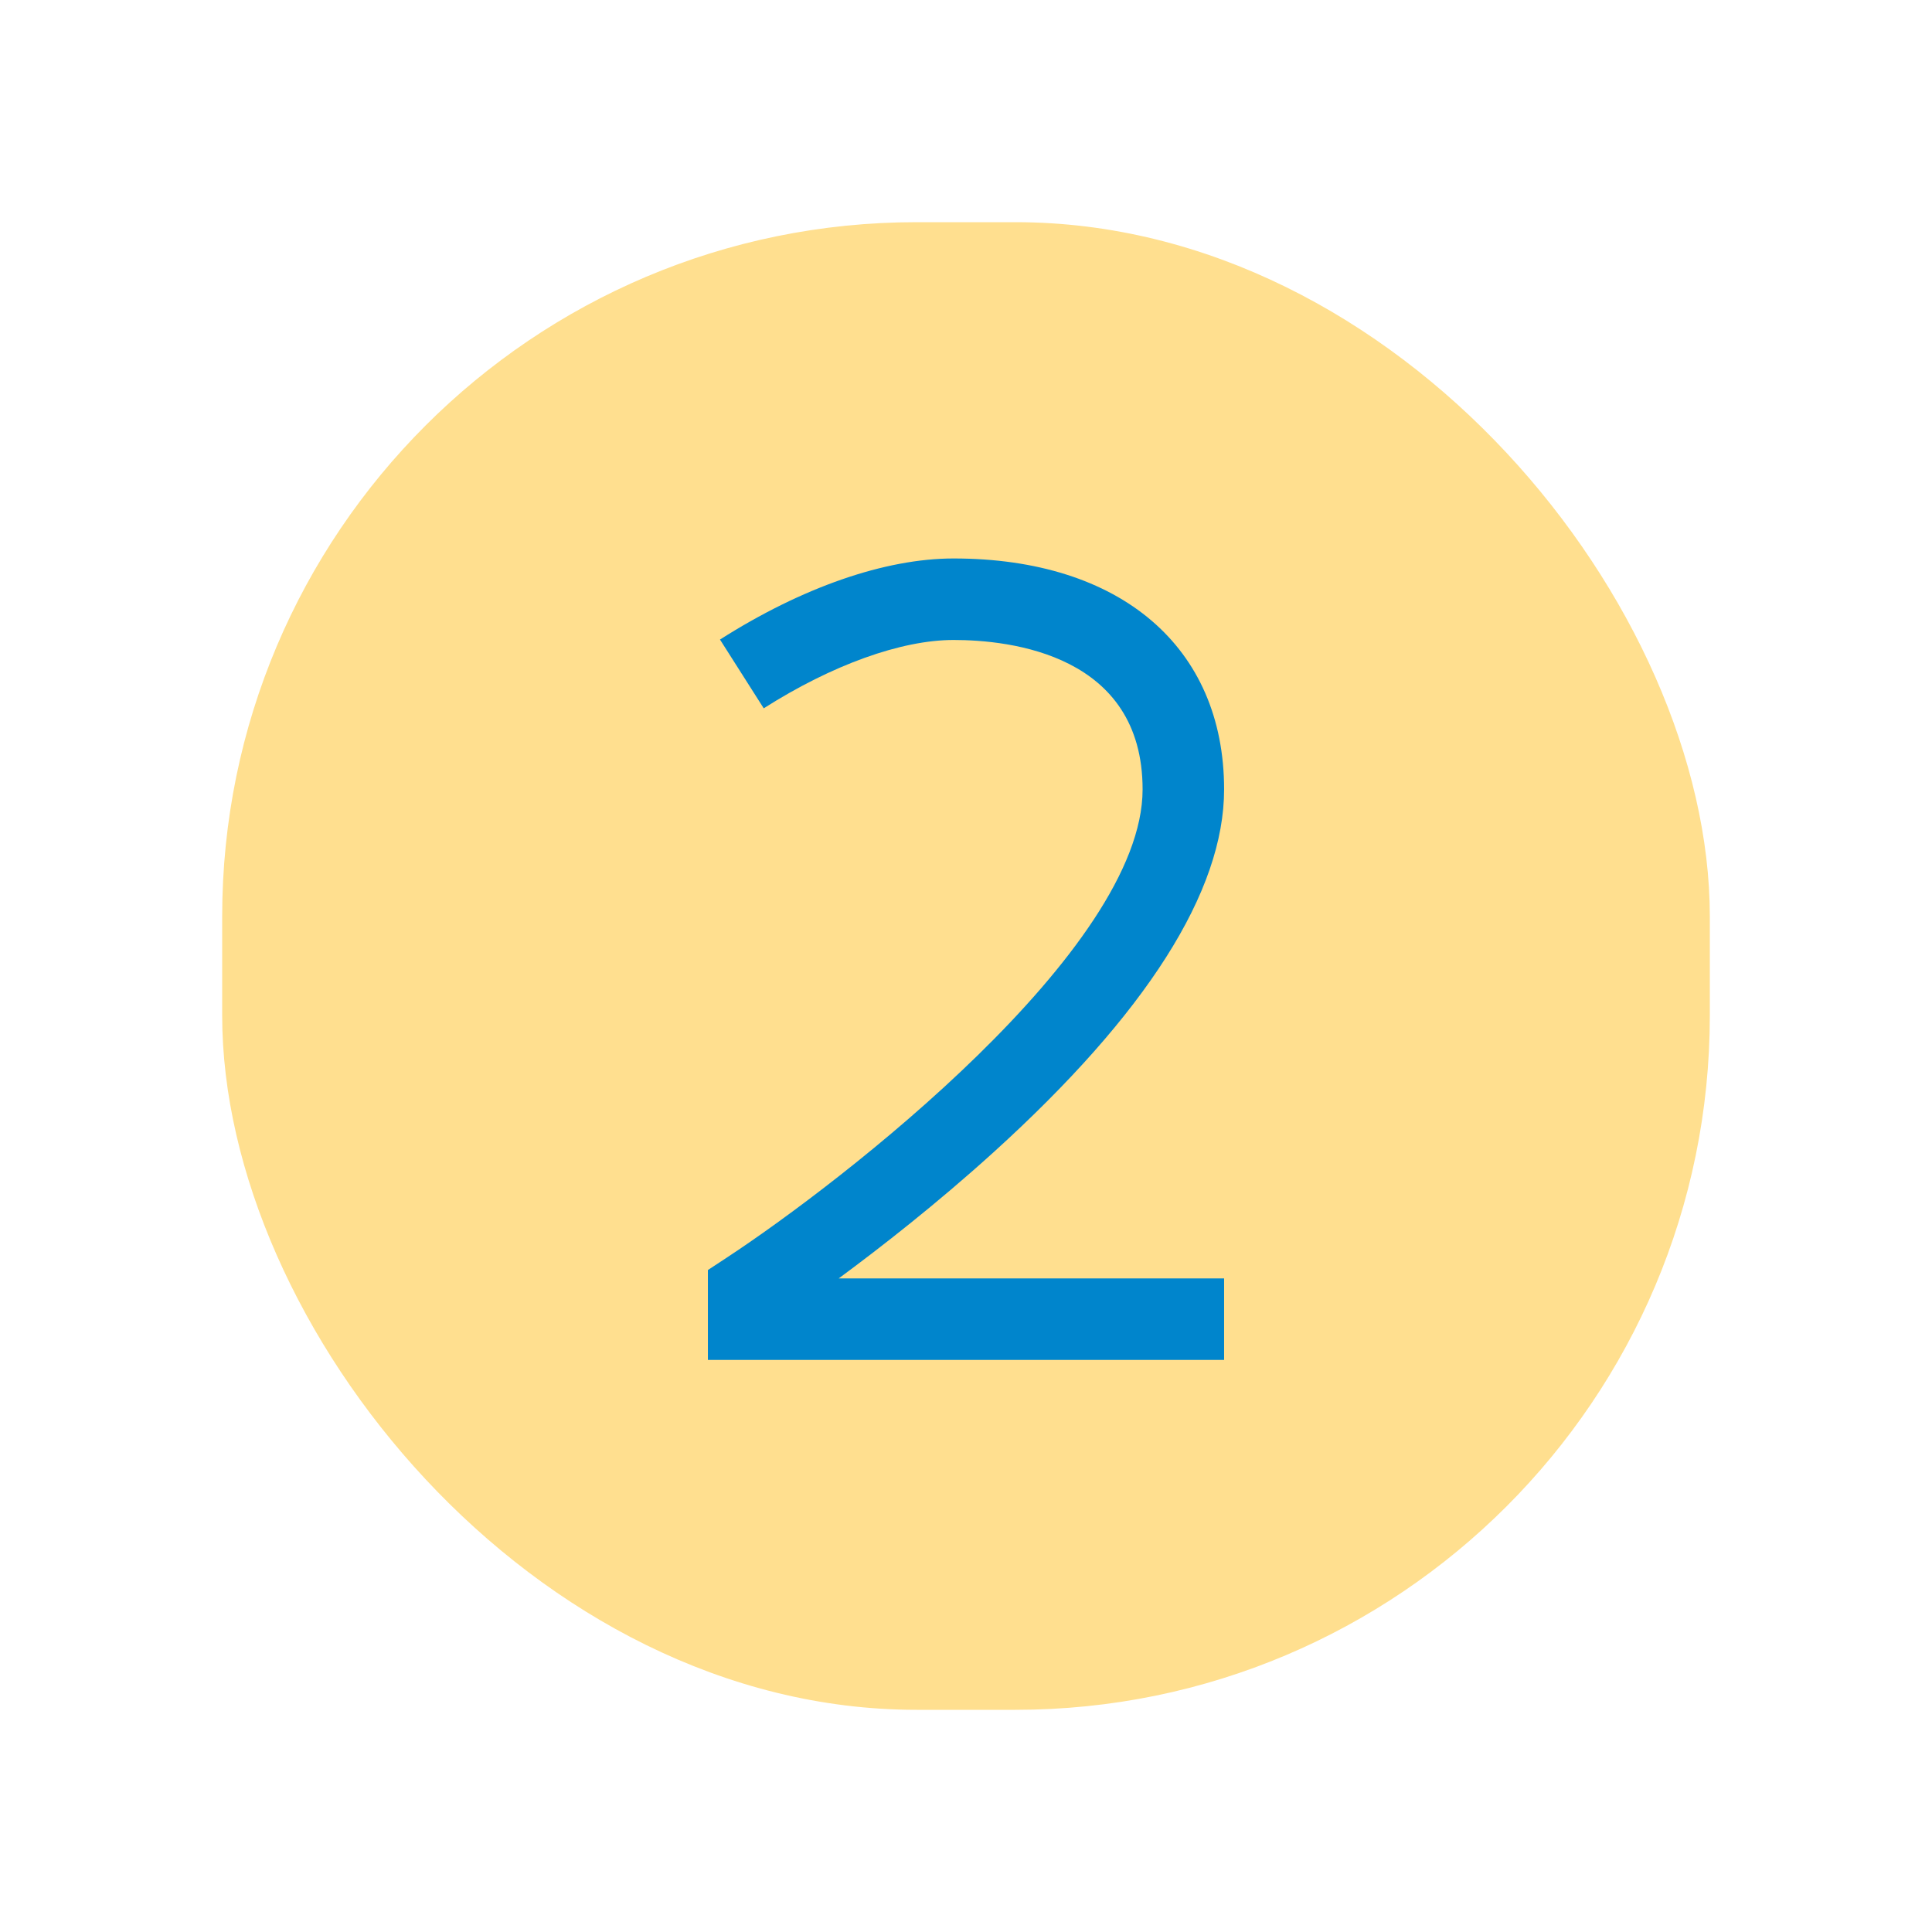
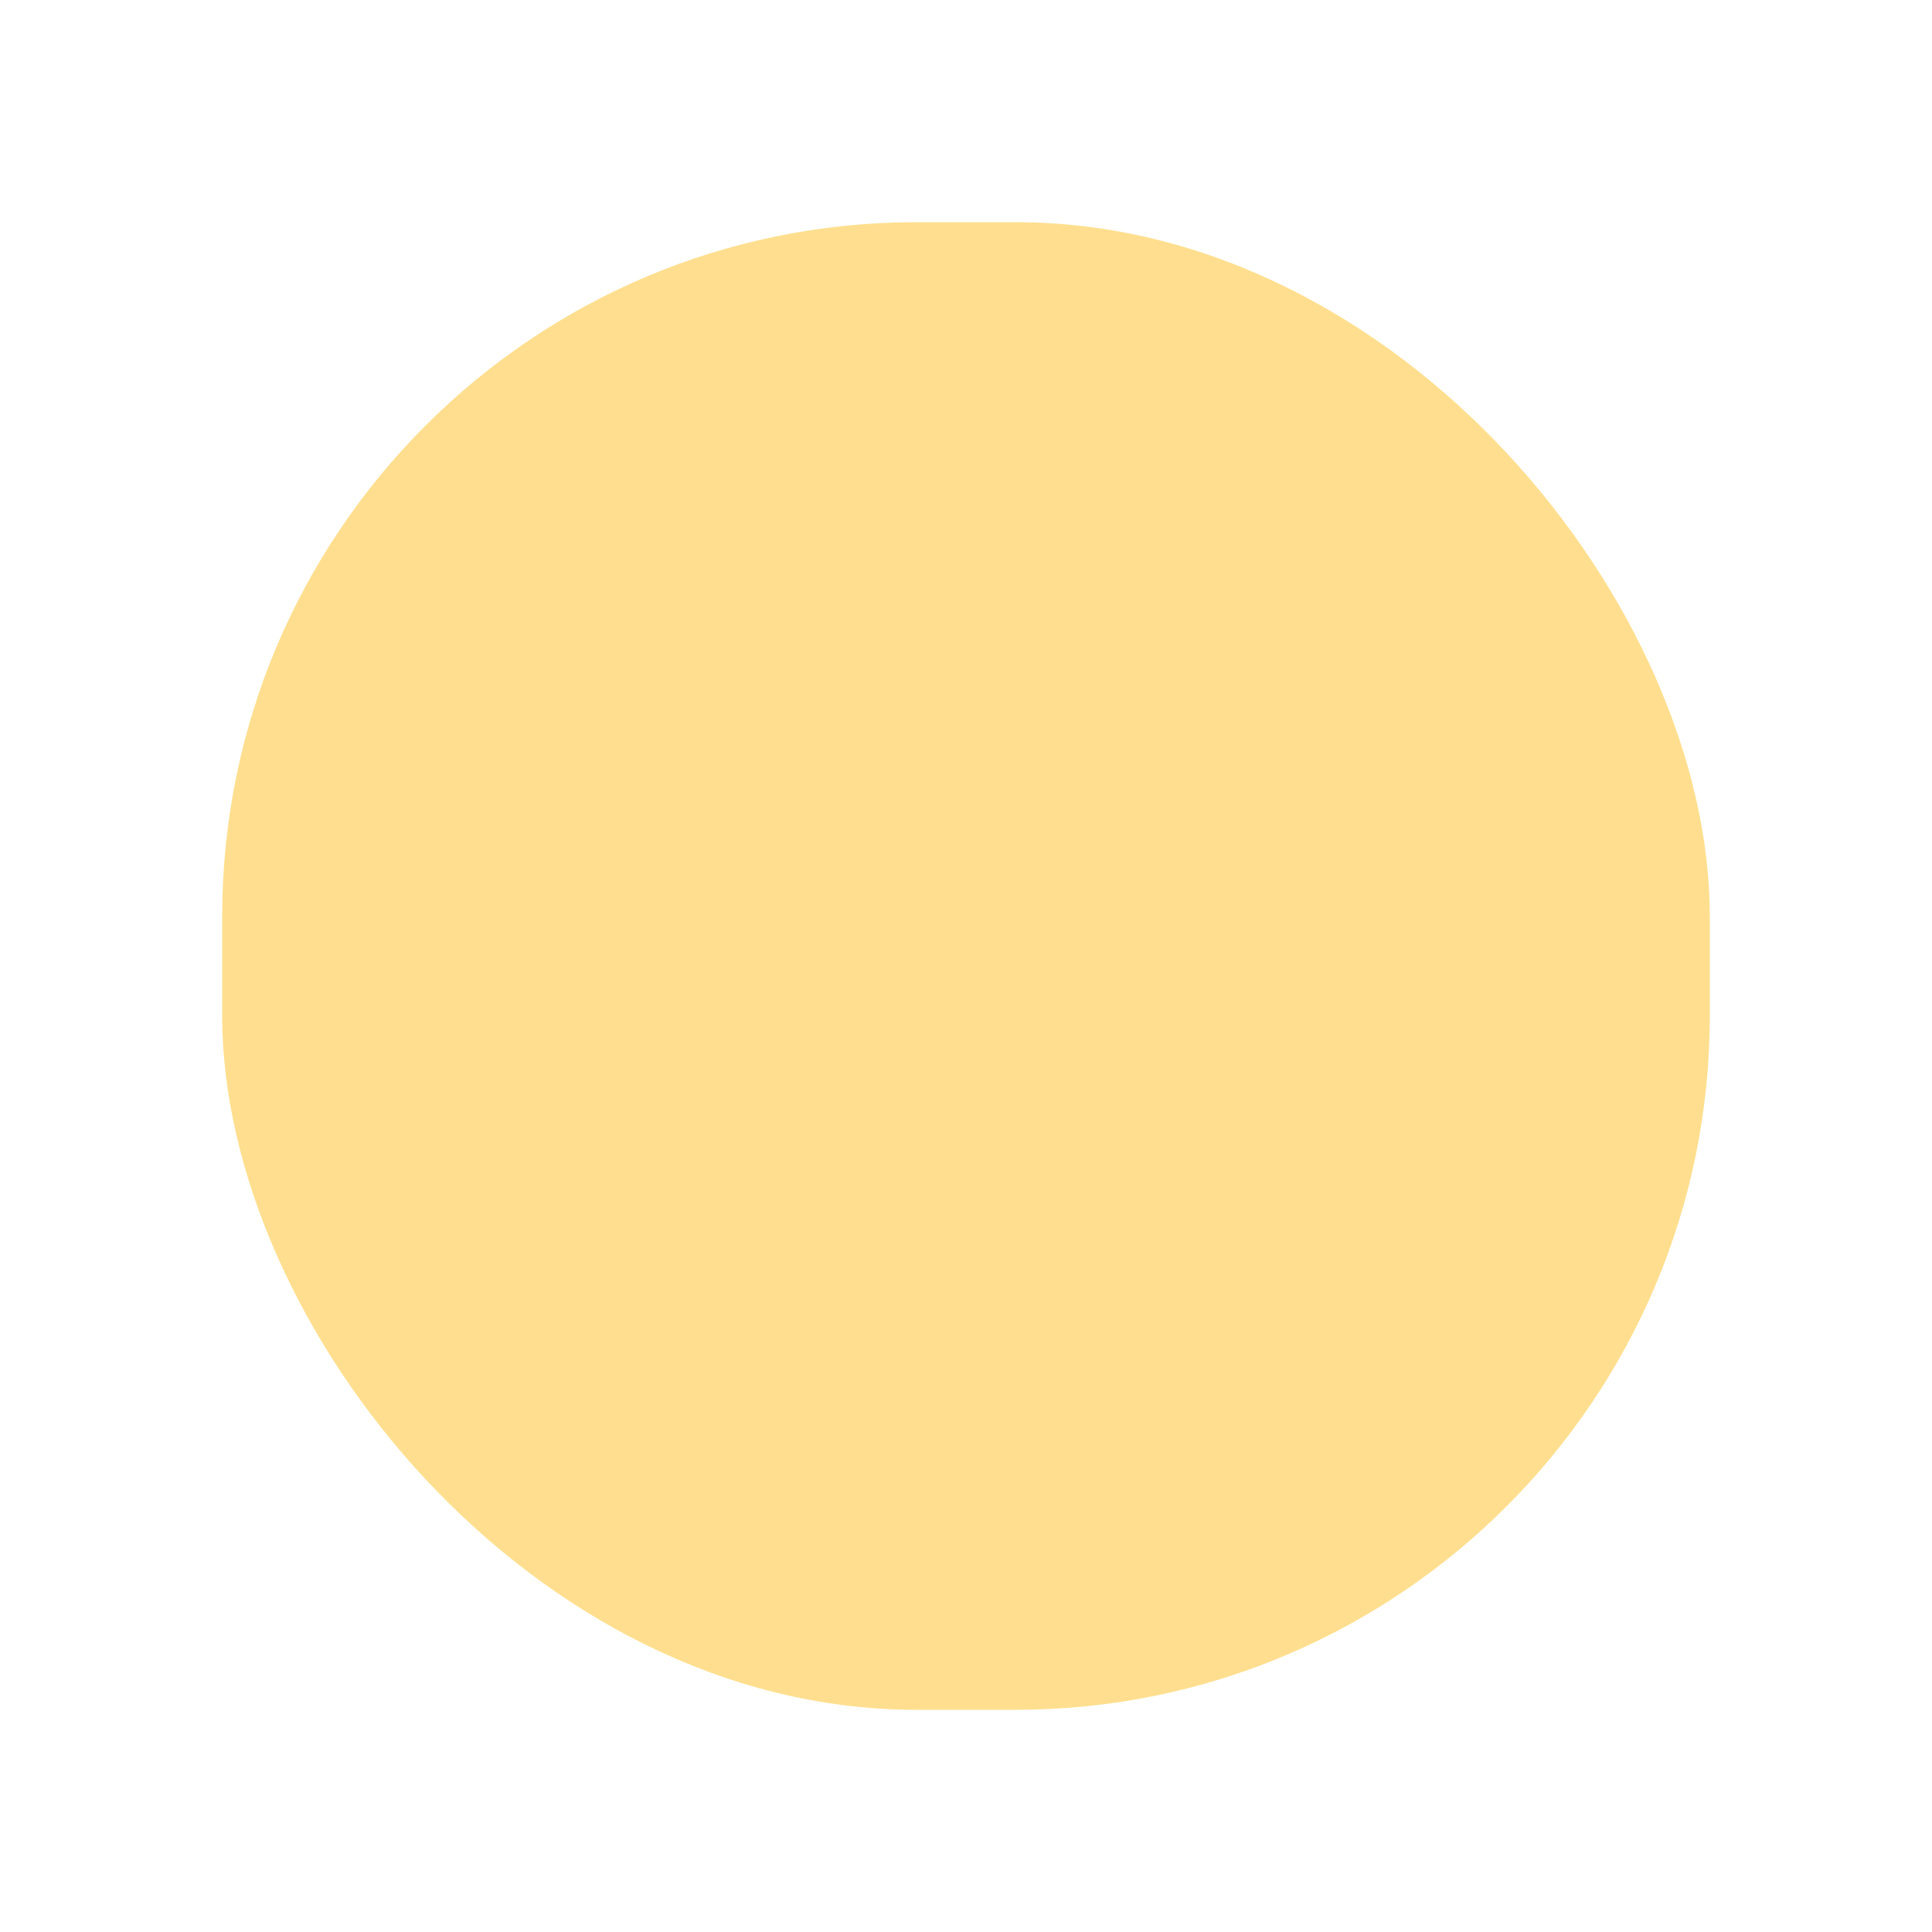
<svg xmlns="http://www.w3.org/2000/svg" height="32" width="32" viewBox="0 0 64 64">
  <title>two__64__fill__two number</title>
  <rect data-element="frame" x="7.36" y="7.36" width="49.28" height="49.28" rx="23" ry="23" stroke="none" fill="#FFDF8F" />
  <g transform="translate(17.6 17.6) scale(0.45)" fill="#0085CC" class="nc-icon-wrapper">
-     <path d="M51,61H13V54.381l1.354-.889C22.878,47.894,45,30.782,45,19,45,9.072,35.27,8,31.086,8c-3.857,0-8.951,1.834-13.976,5.031L13.89,7.969C19.938,4.12,26.045,2,31.086,2,43.369,2,51,8.514,51,19c0,7.518-5.715,16.509-16.985,26.723C29.841,49.506,25.7,52.733,22.627,55H51Z" fill="#0085CC" />
-   </g>
+     </g>
</svg>